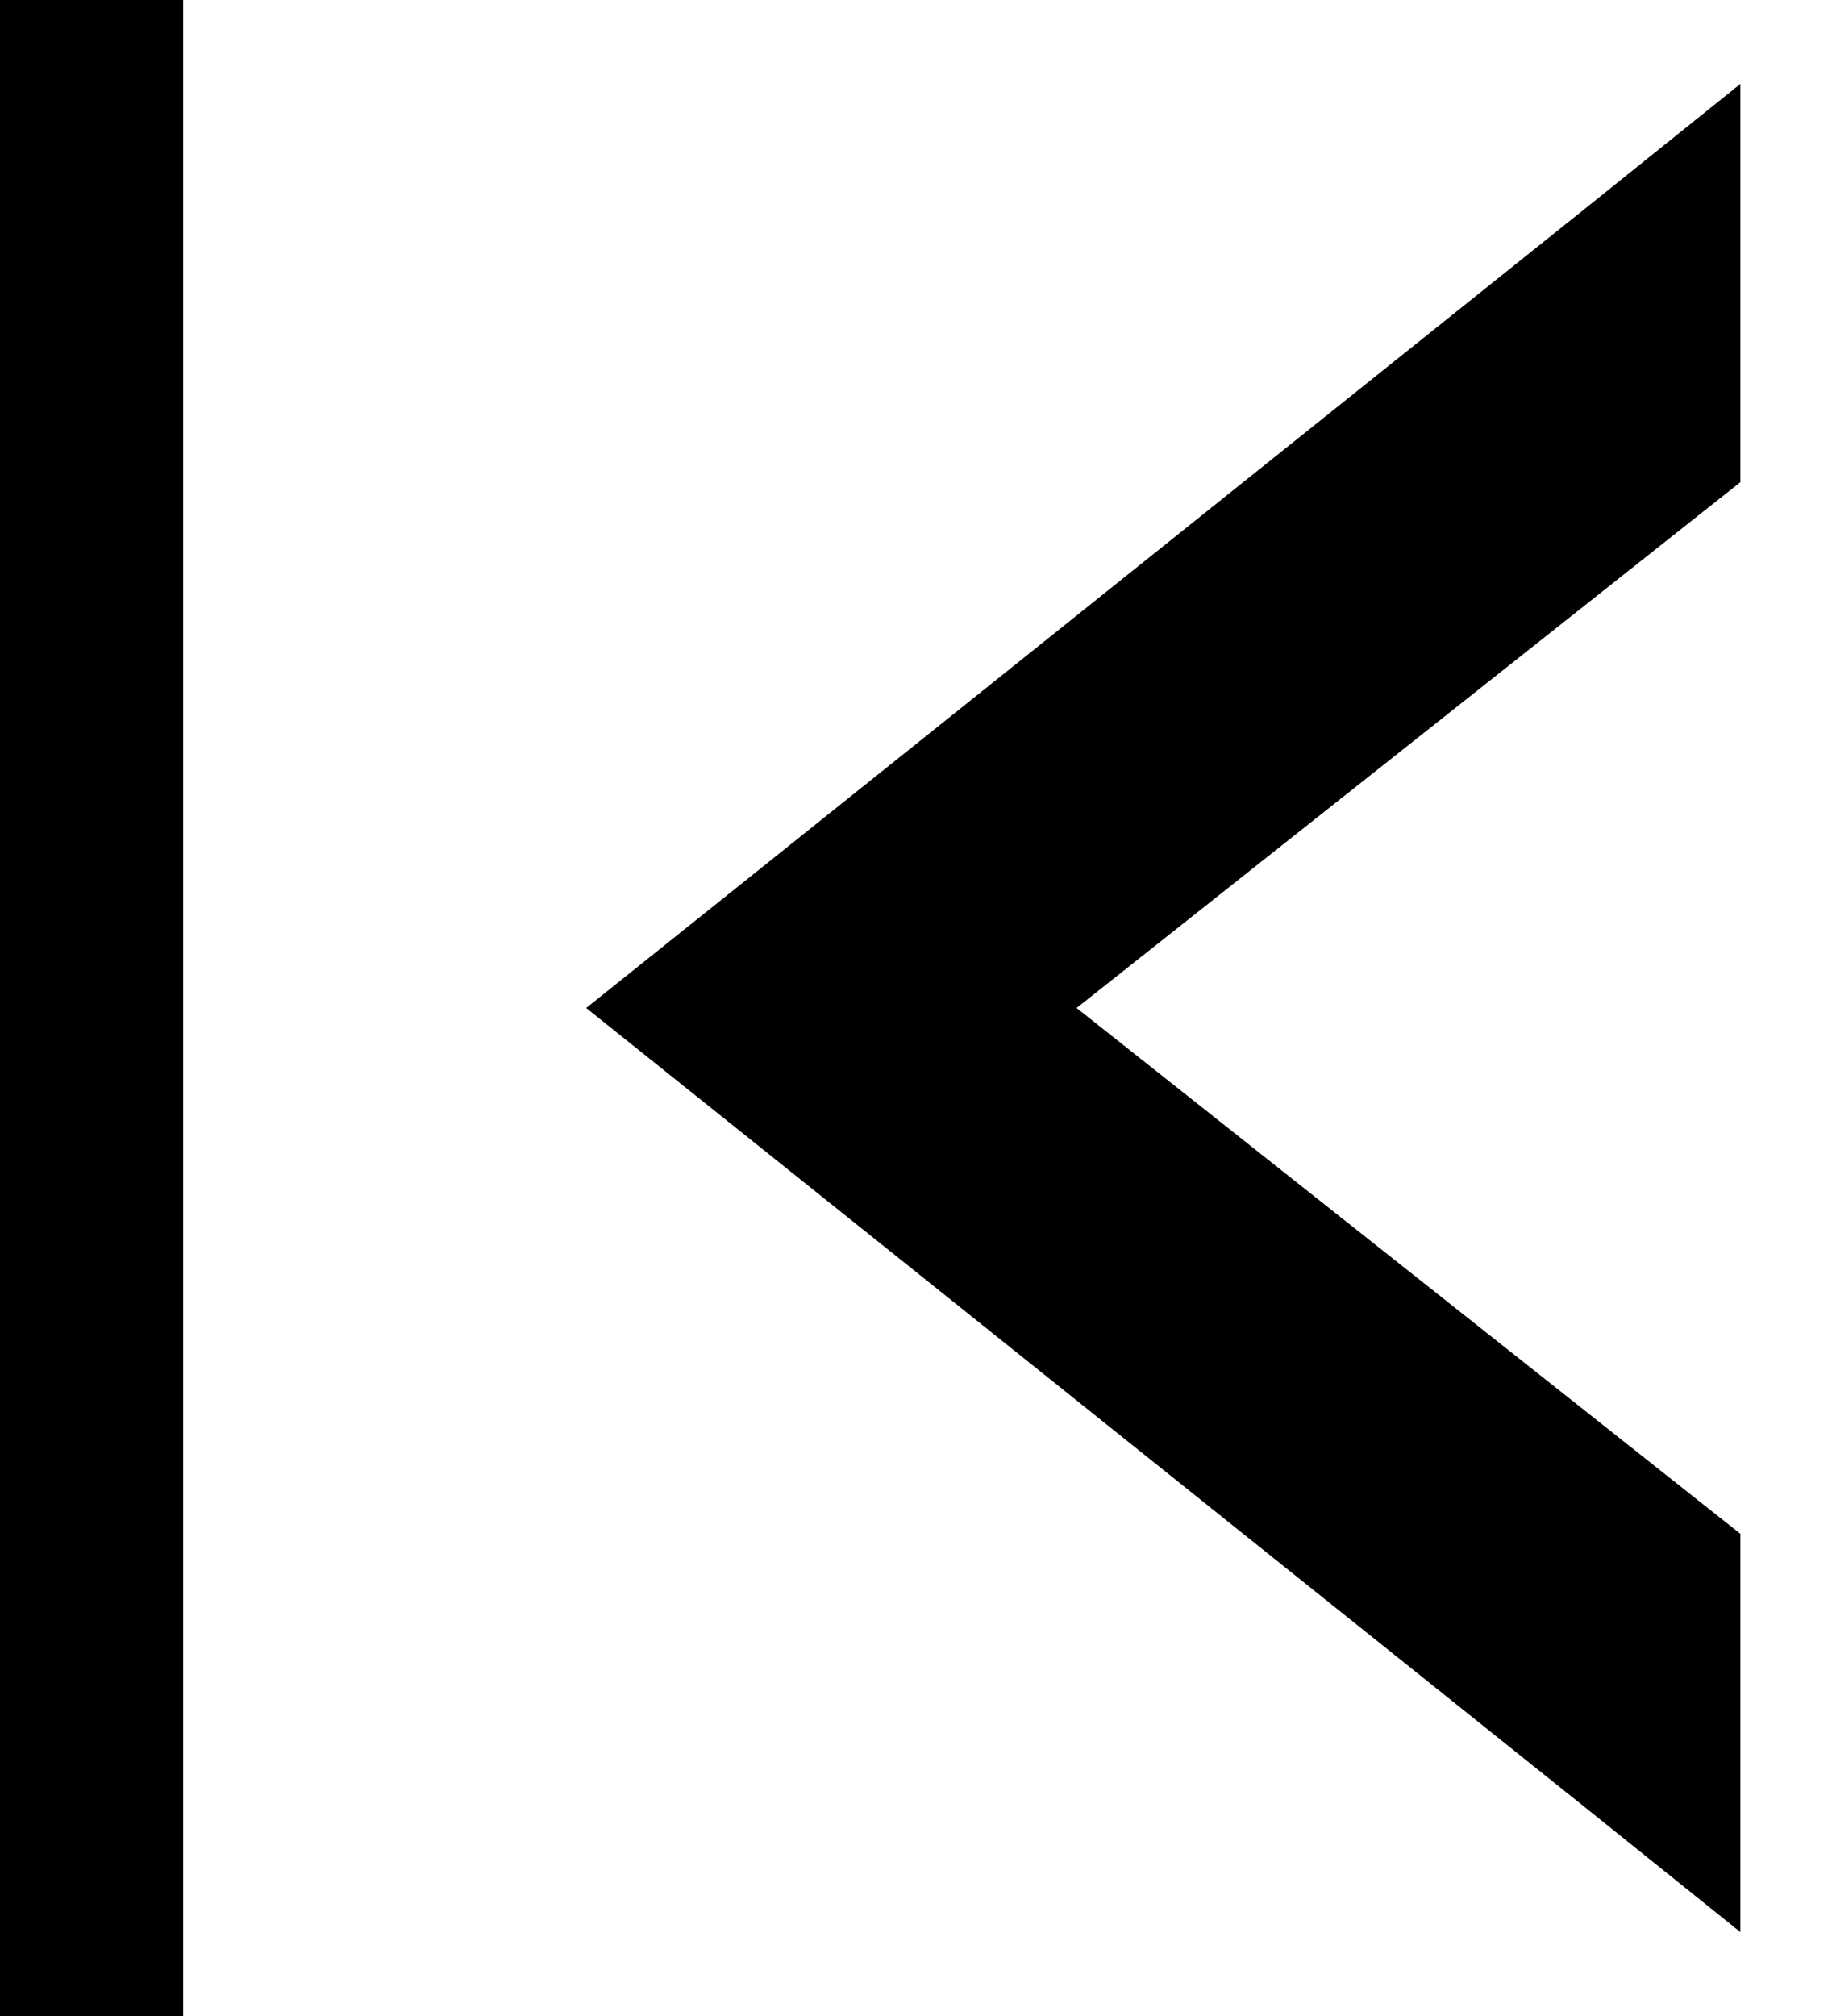
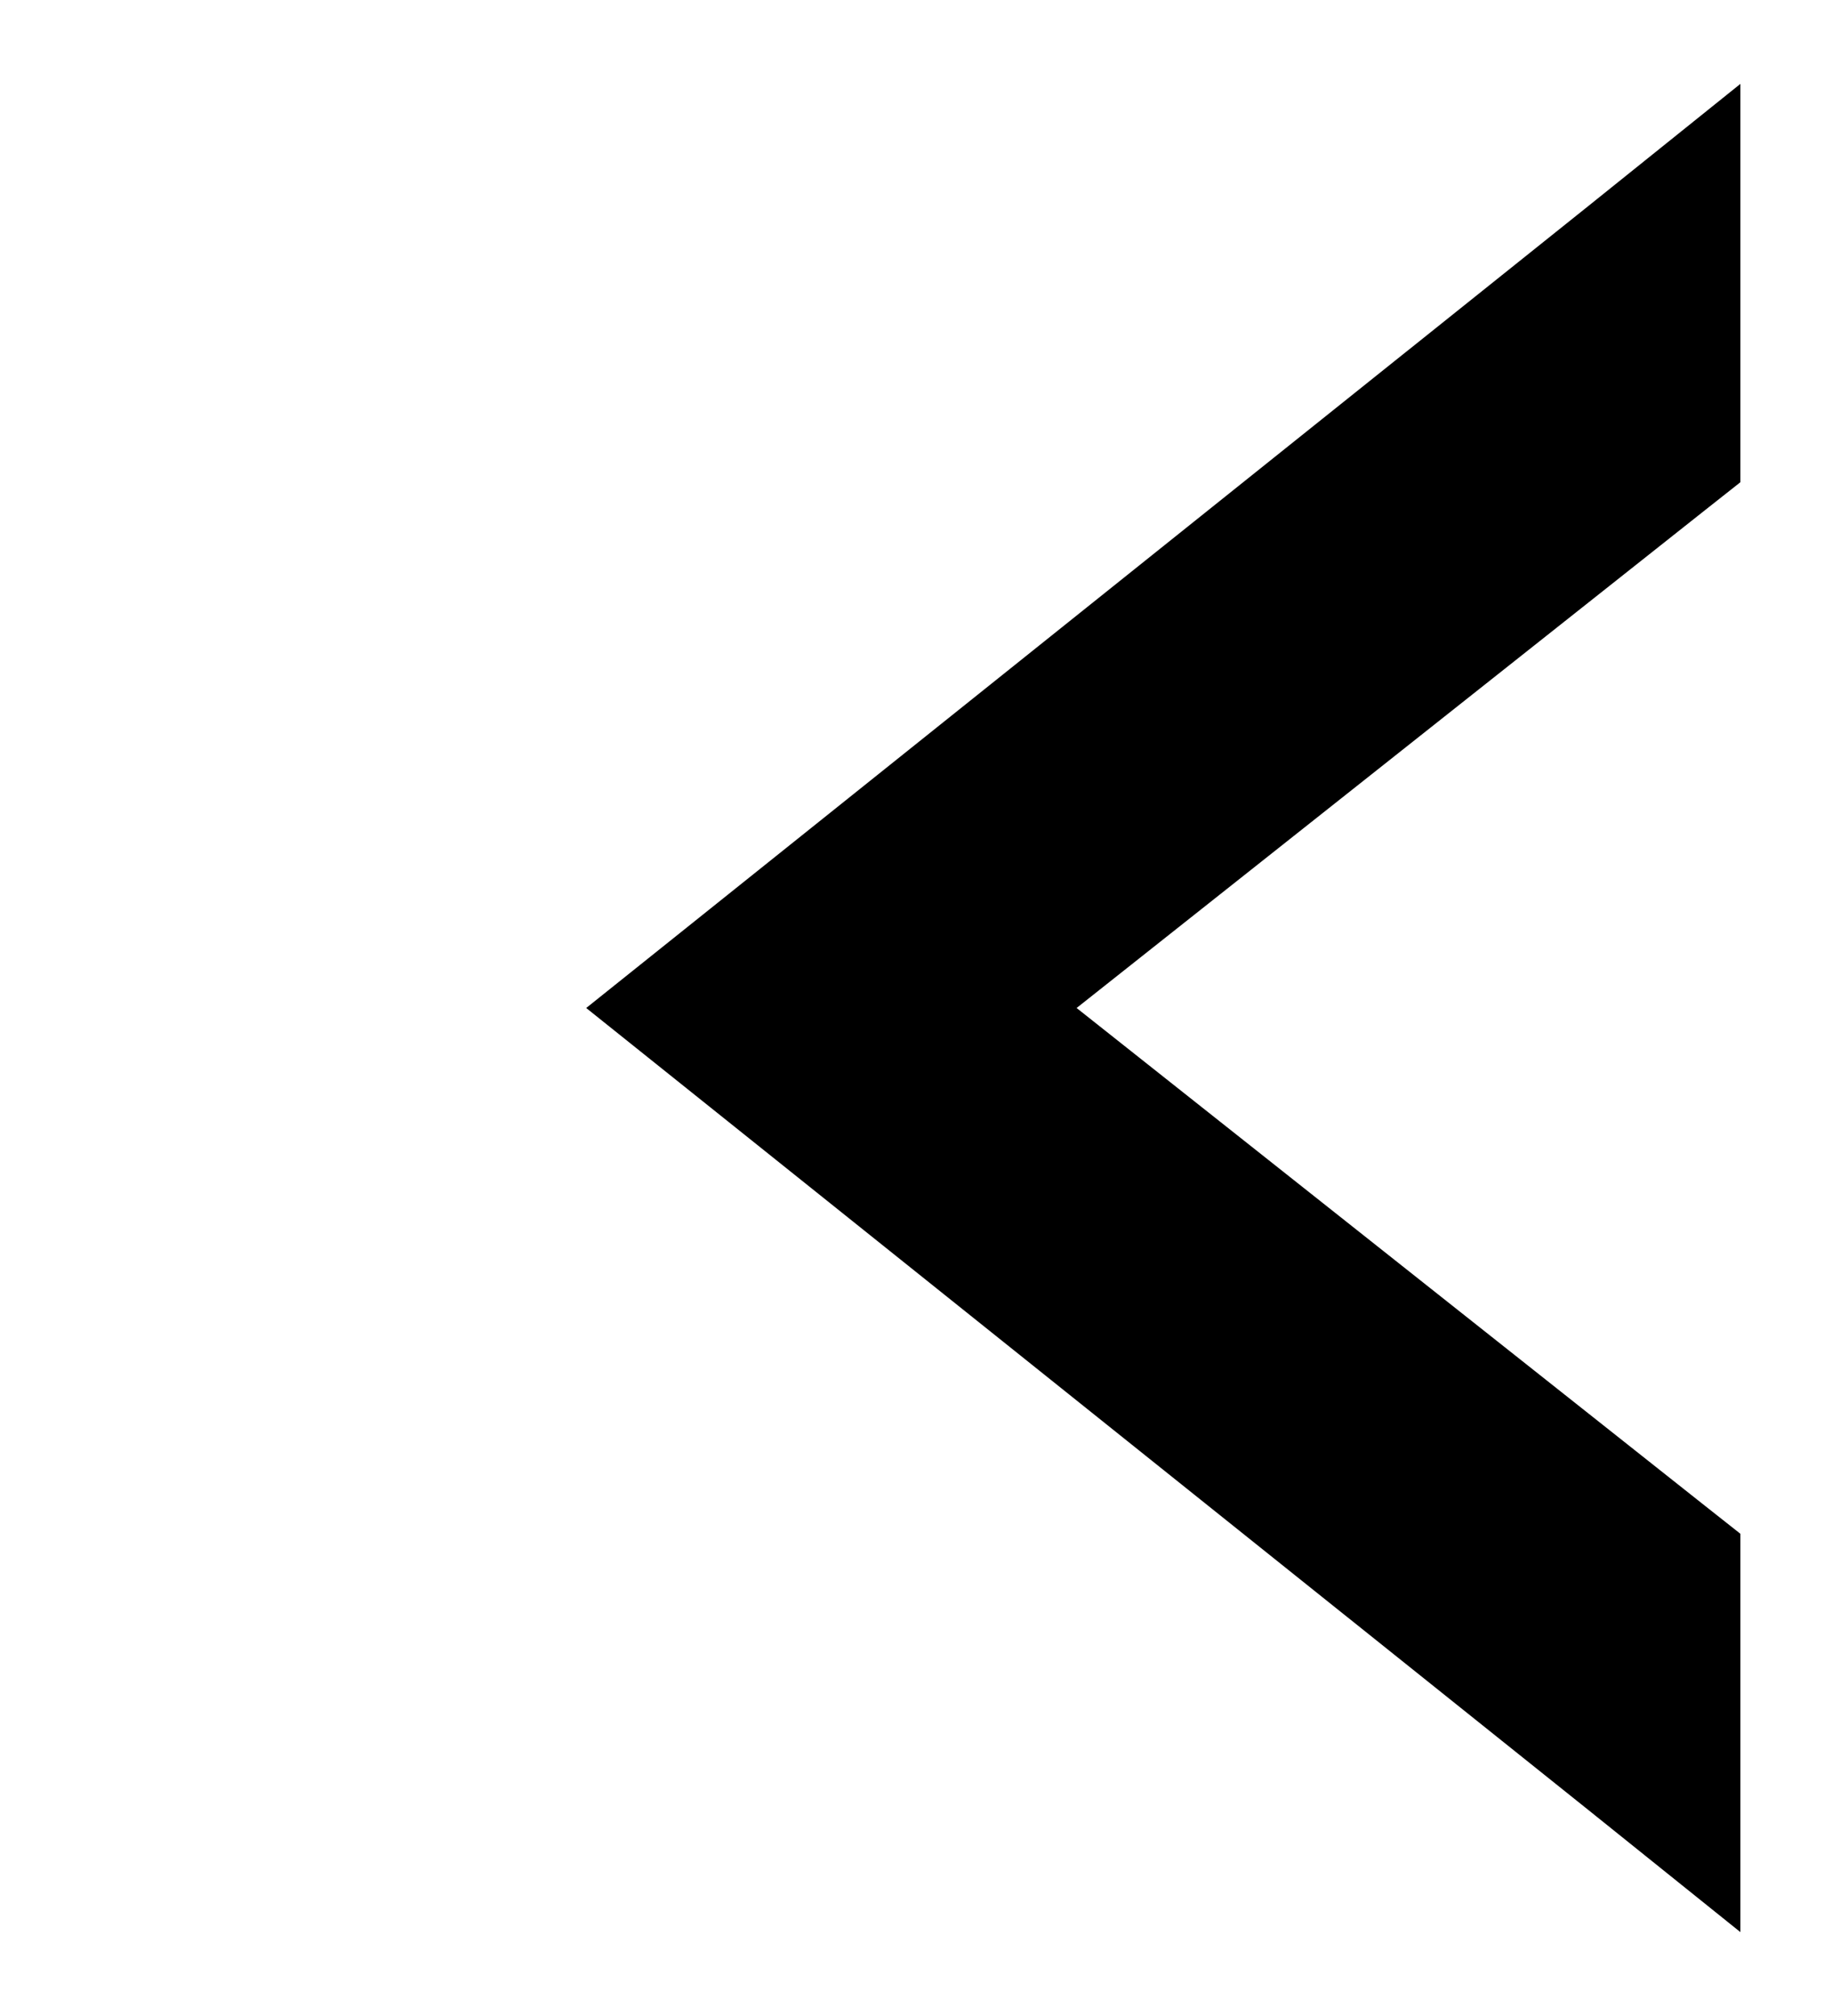
<svg xmlns="http://www.w3.org/2000/svg" width="10" height="11" viewBox="0 0 10 11" fill="none">
  <path d="M9.25 10.021L8.844 9.695L3.6 5.5L8.844 1.305L9.25 0.979V2.51L9.155 2.585L5.474 5.5L9.155 8.415L9.25 8.49V10.021Z" fill="black" stroke="black" stroke-width="0.5" />
-   <line x1="0.5" y1="11" x2="0.5" y2="-2.18557e-08" stroke="black" />
</svg>